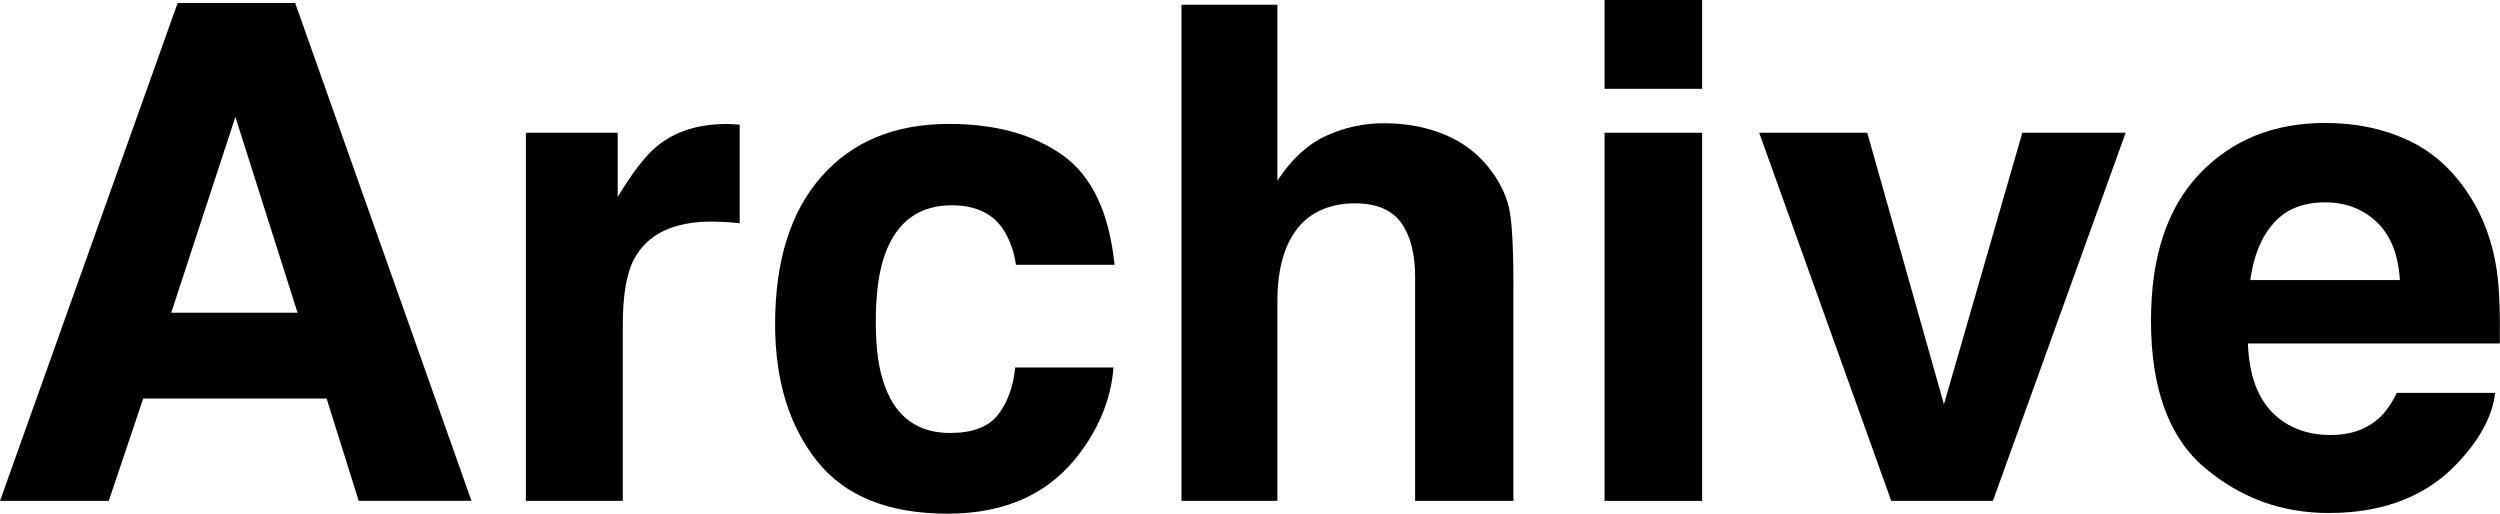
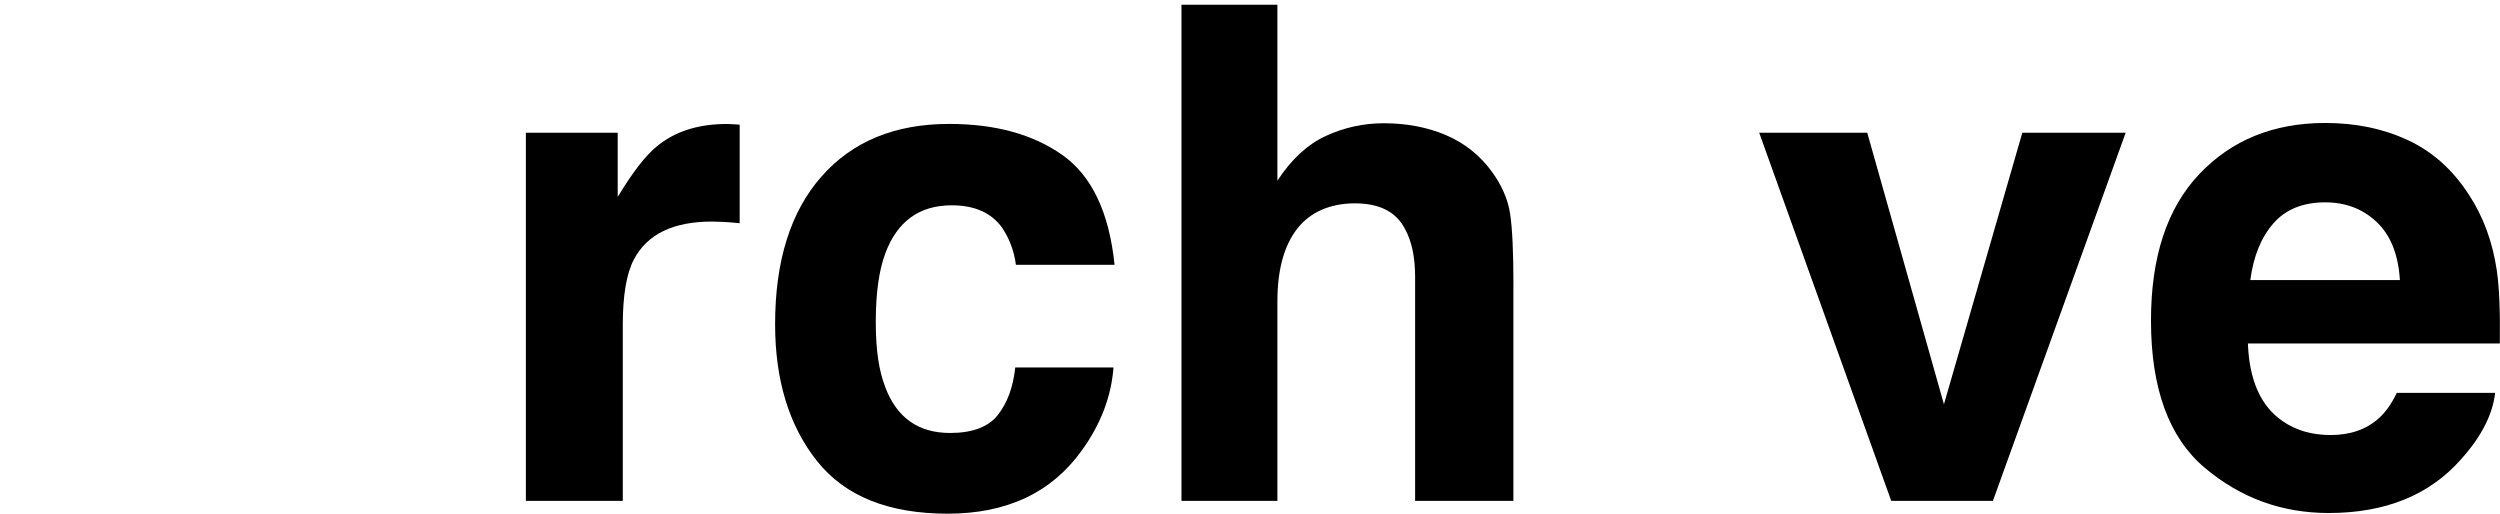
<svg xmlns="http://www.w3.org/2000/svg" id="_レイヤー_1" viewBox="0 0 447.26 91.9">
-   <path d="M58.43,71.3H25.62l-6.16,18.31H0L31.78.54h21.03l31.54,89.06h-20.18l-5.74-18.31ZM53.23,55.95l-11.12-35.04-11.48,35.04h22.6Z" />
  <path d="M127.37,39.64c-6.93,0-11.58,2.26-13.96,6.77-1.33,2.54-1.99,6.44-1.99,11.72v31.48h-17.34V23.75h16.43v11.48c2.66-4.39,4.97-7.39,6.95-9,3.22-2.7,7.41-4.05,12.57-4.05.32,0,.59.01.82.03.22.02.71.05,1.48.09v17.64c-1.09-.12-2.05-.2-2.9-.24-.85-.04-1.53-.06-2.05-.06Z" />
  <path d="M199.39,47.37h-17.64c-.32-2.46-1.15-4.67-2.48-6.65-1.93-2.66-4.93-3.99-9-3.99-5.8,0-9.77,2.88-11.9,8.64-1.13,3.06-1.69,7.13-1.69,12.21s.56,8.72,1.69,11.66c2.05,5.48,5.92,8.22,11.6,8.22,4.03,0,6.89-1.09,8.58-3.26s2.72-4.99,3.08-8.46h17.58c-.4,5.24-2.3,10.19-5.68,14.86-5.4,7.53-13.39,11.3-23.99,11.3s-18.39-3.14-23.38-9.43c-4.99-6.28-7.49-14.44-7.49-24.47,0-11.32,2.76-20.12,8.28-26.4,5.52-6.28,13.13-9.43,22.84-9.43,8.26,0,15.01,1.85,20.27,5.56,5.26,3.71,8.37,10.25,9.34,19.64Z" />
  <path d="M270.75,50.94v38.67h-17.58v-40.06c0-3.54-.6-6.4-1.81-8.58-1.57-3.06-4.55-4.59-8.94-4.59s-8.01,1.52-10.36,4.56c-2.36,3.04-3.53,7.38-3.53,13.02v35.65h-17.16V.85h17.16v31.48c2.5-3.83,5.39-6.5,8.67-8.01,3.28-1.51,6.74-2.27,10.36-2.27,4.07,0,7.76.7,11.09,2.11,3.32,1.41,6.05,3.56,8.19,6.47,1.81,2.46,2.92,4.98,3.32,7.58.4,2.6.6,6.84.6,12.72Z" />
-   <path d="M304.52,0v15.89h-17.46V0h17.46ZM304.52,23.75v65.86h-17.46V23.75h17.46Z" />
  <path d="M314.73,23.75h19.33l13.72,48.58,14.02-48.58h18.49l-23.75,65.86h-18.19l-23.62-65.86Z" />
  <path d="M446.39,70.27c-.44,3.91-2.48,7.88-6.1,11.9-5.64,6.4-13.53,9.61-23.69,9.61-8.38,0-15.77-2.7-22.17-8.1-6.4-5.4-9.61-14.18-9.61-26.34,0-11.4,2.89-20.14,8.67-26.22,5.78-6.08,13.28-9.12,22.51-9.12,5.48,0,10.41,1.03,14.8,3.08s8.02,5.3,10.88,9.73c2.58,3.91,4.25,8.44,5.01,13.59.44,3.02.62,7.37.54,13.05h-45.07c.24,6.61,2.32,11.24,6.22,13.9,2.38,1.65,5.24,2.48,8.58,2.48,3.54,0,6.42-1.01,8.64-3.02,1.21-1.09,2.28-2.6,3.2-4.53h17.58ZM429.35,50.09c-.28-4.55-1.66-8.01-4.14-10.36s-5.55-3.53-9.21-3.53c-3.99,0-7.08,1.25-9.27,3.75-2.2,2.5-3.57,5.88-4.14,10.15h26.77Z" />
</svg>